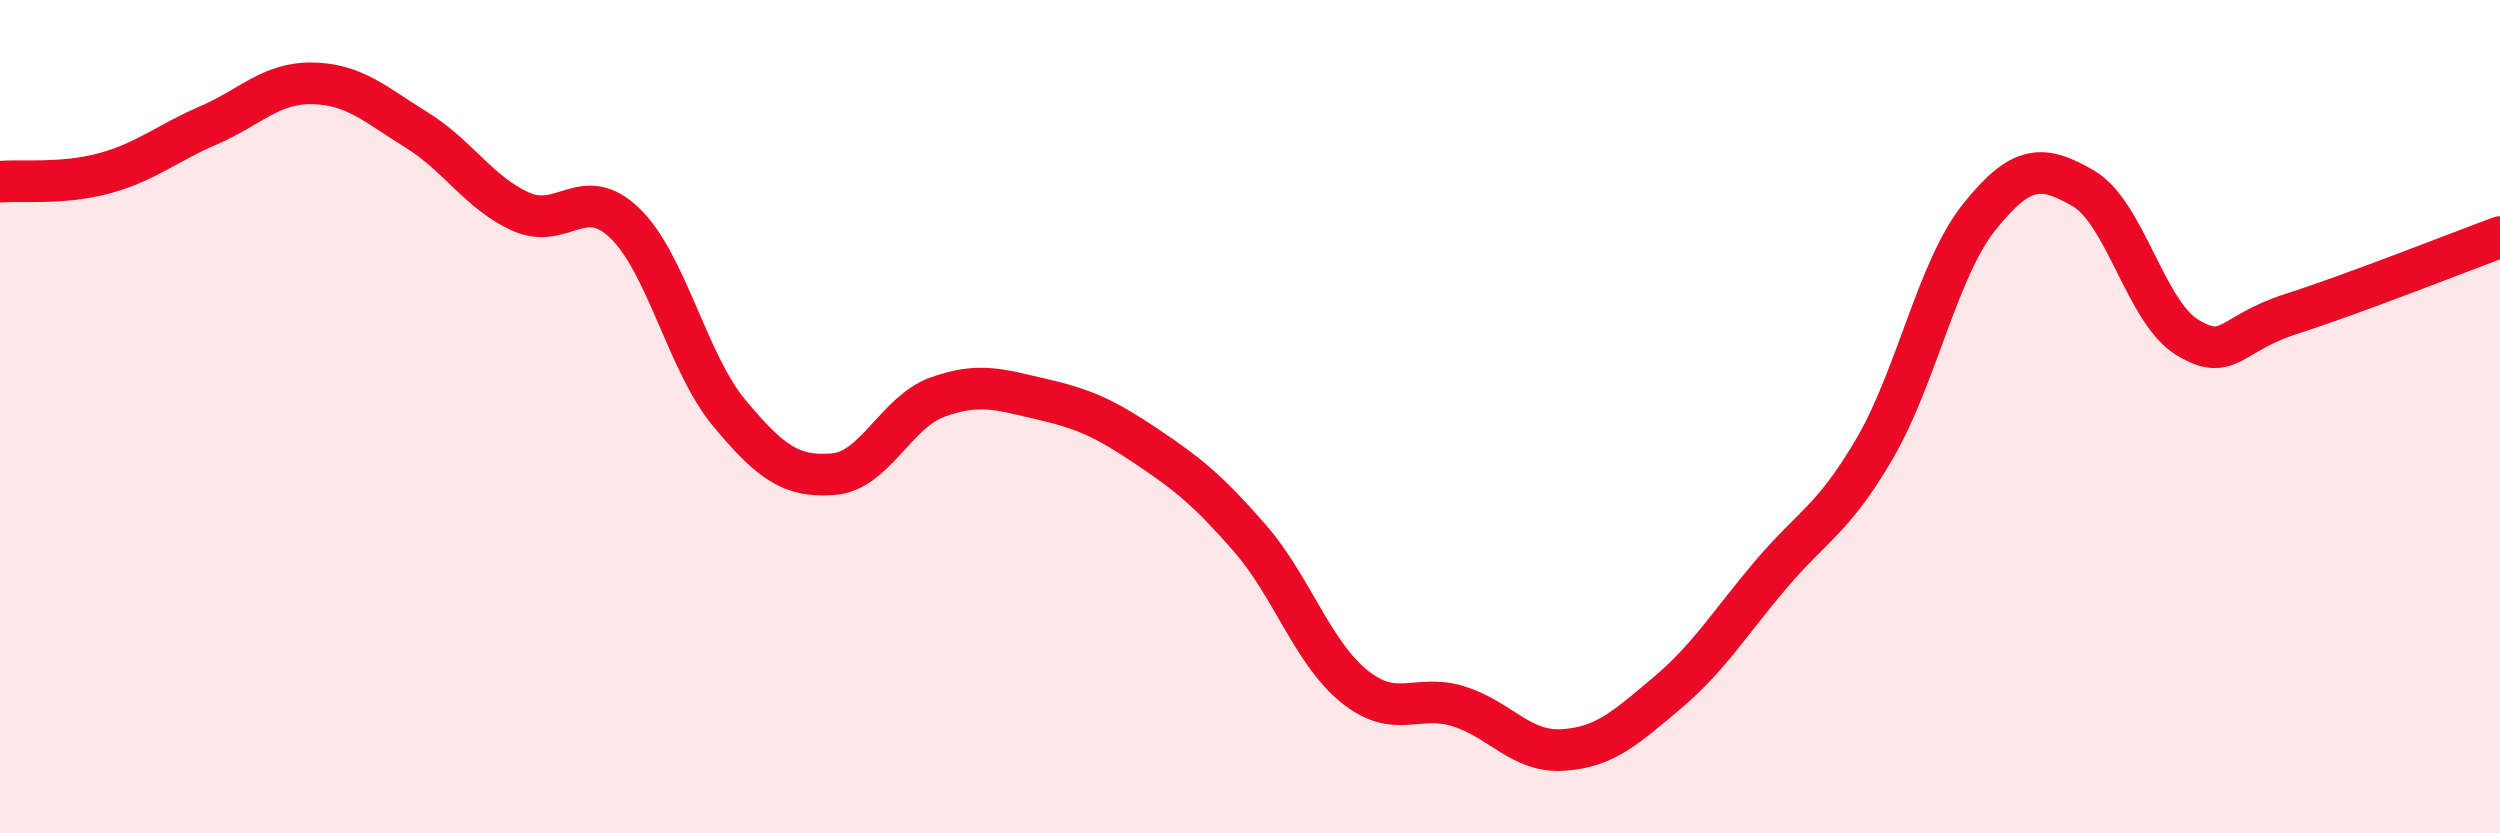
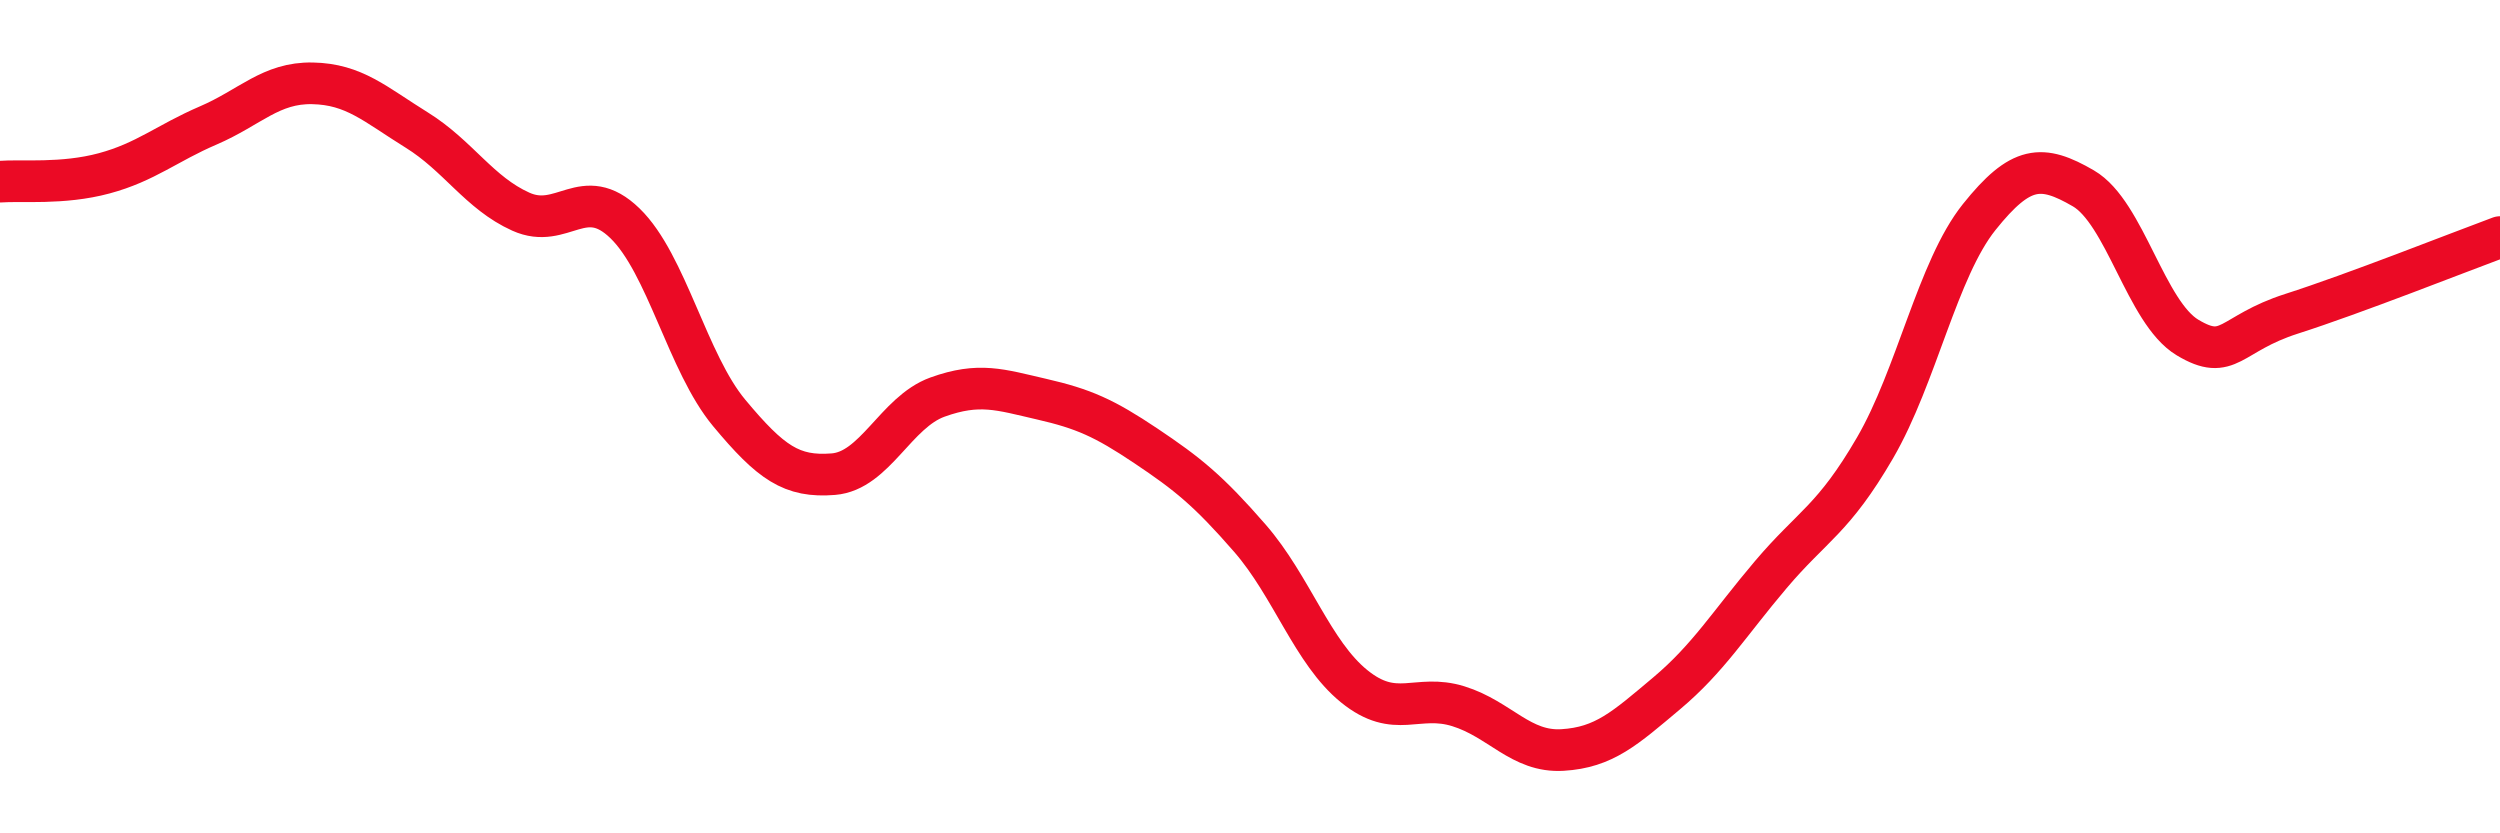
<svg xmlns="http://www.w3.org/2000/svg" width="60" height="20" viewBox="0 0 60 20">
-   <path d="M 0,4.36 C 0.5,4.32 1.5,4.43 2.5,4.16 C 3.5,3.89 4,3.44 5,3.01 C 6,2.58 6.5,1.98 7.5,2 C 8.5,2.02 9,2.5 10,3.12 C 11,3.74 11.5,4.63 12.5,5.08 C 13.5,5.53 14,4.39 15,5.36 C 16,6.33 16.5,8.71 17.5,9.91 C 18.5,11.11 19,11.46 20,11.38 C 21,11.3 21.5,9.89 22.5,9.53 C 23.5,9.17 24,9.35 25,9.58 C 26,9.81 26.5,10.03 27.5,10.7 C 28.5,11.37 29,11.77 30,12.92 C 31,14.07 31.5,15.66 32.5,16.47 C 33.5,17.28 34,16.64 35,16.95 C 36,17.26 36.5,18.06 37.5,18 C 38.5,17.94 39,17.48 40,16.64 C 41,15.8 41.5,14.97 42.5,13.79 C 43.5,12.61 44,12.47 45,10.75 C 46,9.03 46.5,6.46 47.5,5.21 C 48.5,3.96 49,3.94 50,4.52 C 51,5.1 51.5,7.5 52.5,8.1 C 53.5,8.7 53.5,8.01 55,7.53 C 56.5,7.05 59,6.06 60,5.69L60 20L0 20Z" fill="#EB0A25" opacity="0.1" stroke-linecap="round" stroke-linejoin="round" />
  <path d="M 0,4.36 C 0.5,4.32 1.5,4.43 2.5,4.16 C 3.5,3.89 4,3.44 5,3.01 C 6,2.58 6.5,1.98 7.5,2 C 8.5,2.02 9,2.5 10,3.12 C 11,3.74 11.5,4.63 12.5,5.08 C 13.5,5.53 14,4.39 15,5.36 C 16,6.33 16.5,8.71 17.5,9.91 C 18.5,11.11 19,11.46 20,11.38 C 21,11.3 21.5,9.89 22.5,9.53 C 23.5,9.17 24,9.35 25,9.58 C 26,9.81 26.5,10.03 27.5,10.7 C 28.5,11.37 29,11.77 30,12.92 C 31,14.07 31.5,15.66 32.5,16.47 C 33.5,17.28 34,16.64 35,16.95 C 36,17.26 36.5,18.06 37.5,18 C 38.5,17.94 39,17.48 40,16.64 C 41,15.8 41.5,14.97 42.5,13.79 C 43.5,12.61 44,12.47 45,10.75 C 46,9.03 46.5,6.46 47.5,5.21 C 48.5,3.96 49,3.94 50,4.52 C 51,5.1 51.5,7.5 52.5,8.1 C 53.5,8.7 53.5,8.01 55,7.53 C 56.5,7.05 59,6.06 60,5.69" stroke="#EB0A25" stroke-width="1" fill="none" stroke-linecap="round" stroke-linejoin="round" />
</svg>